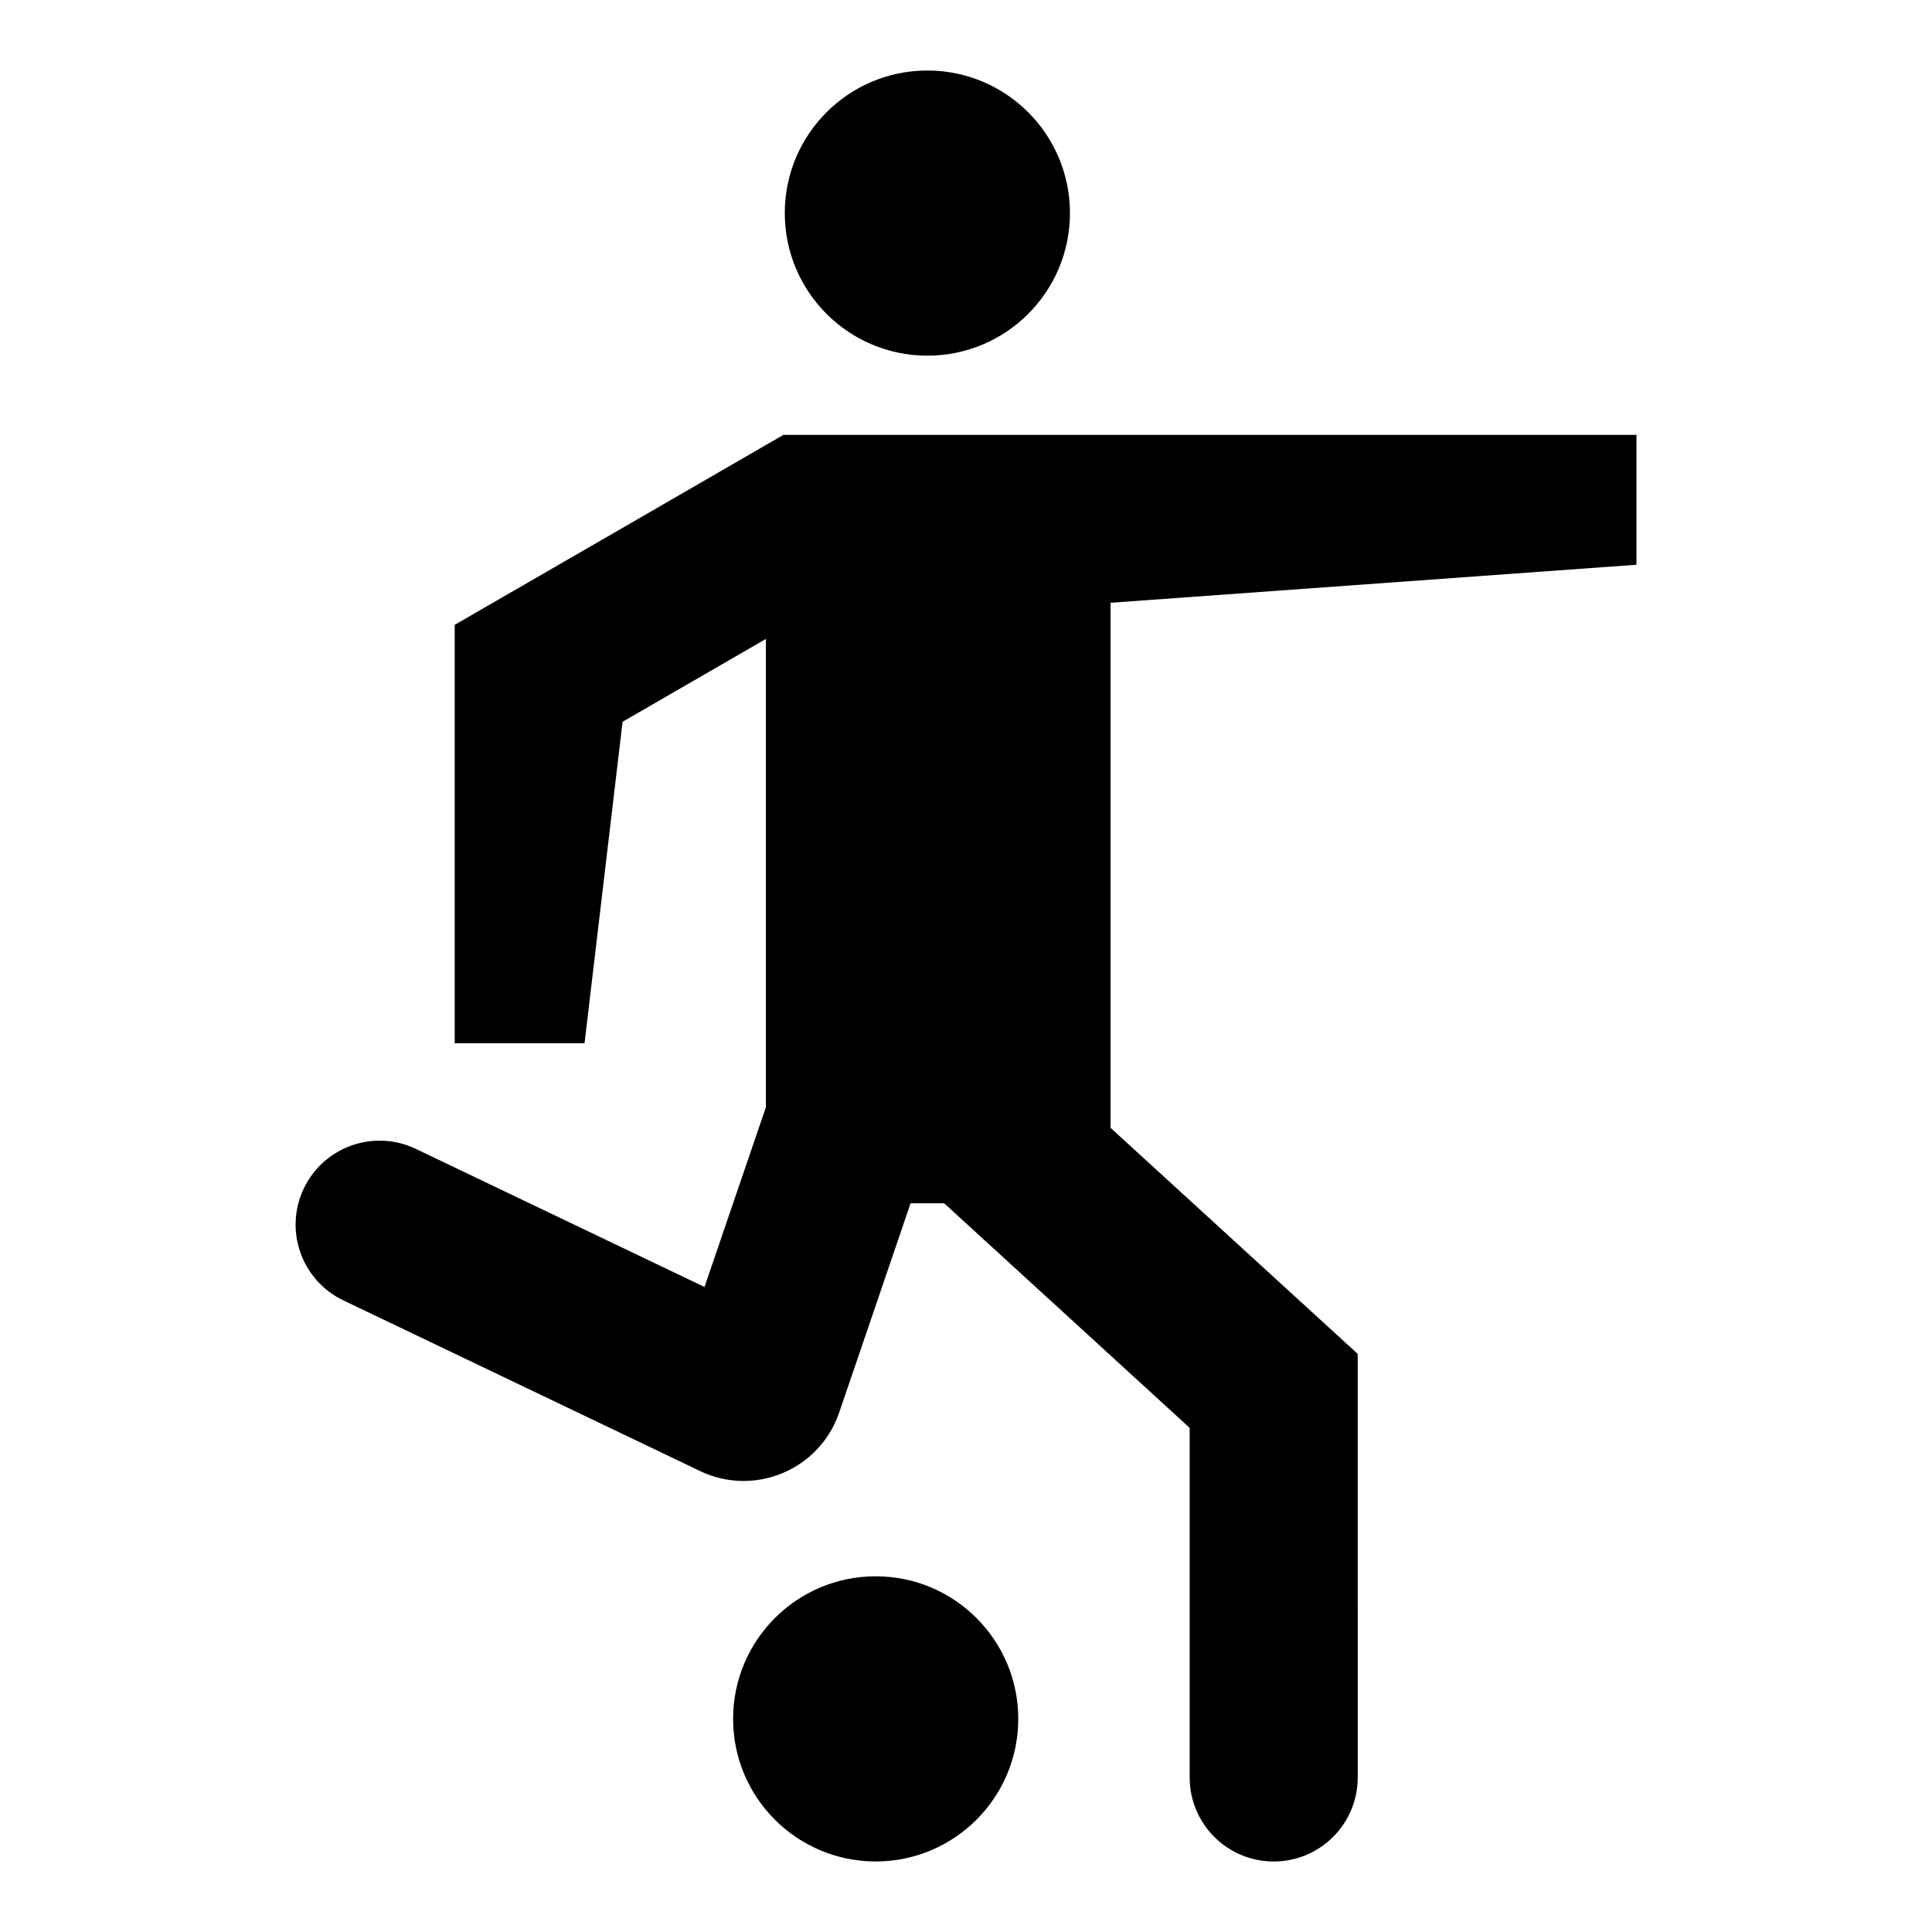
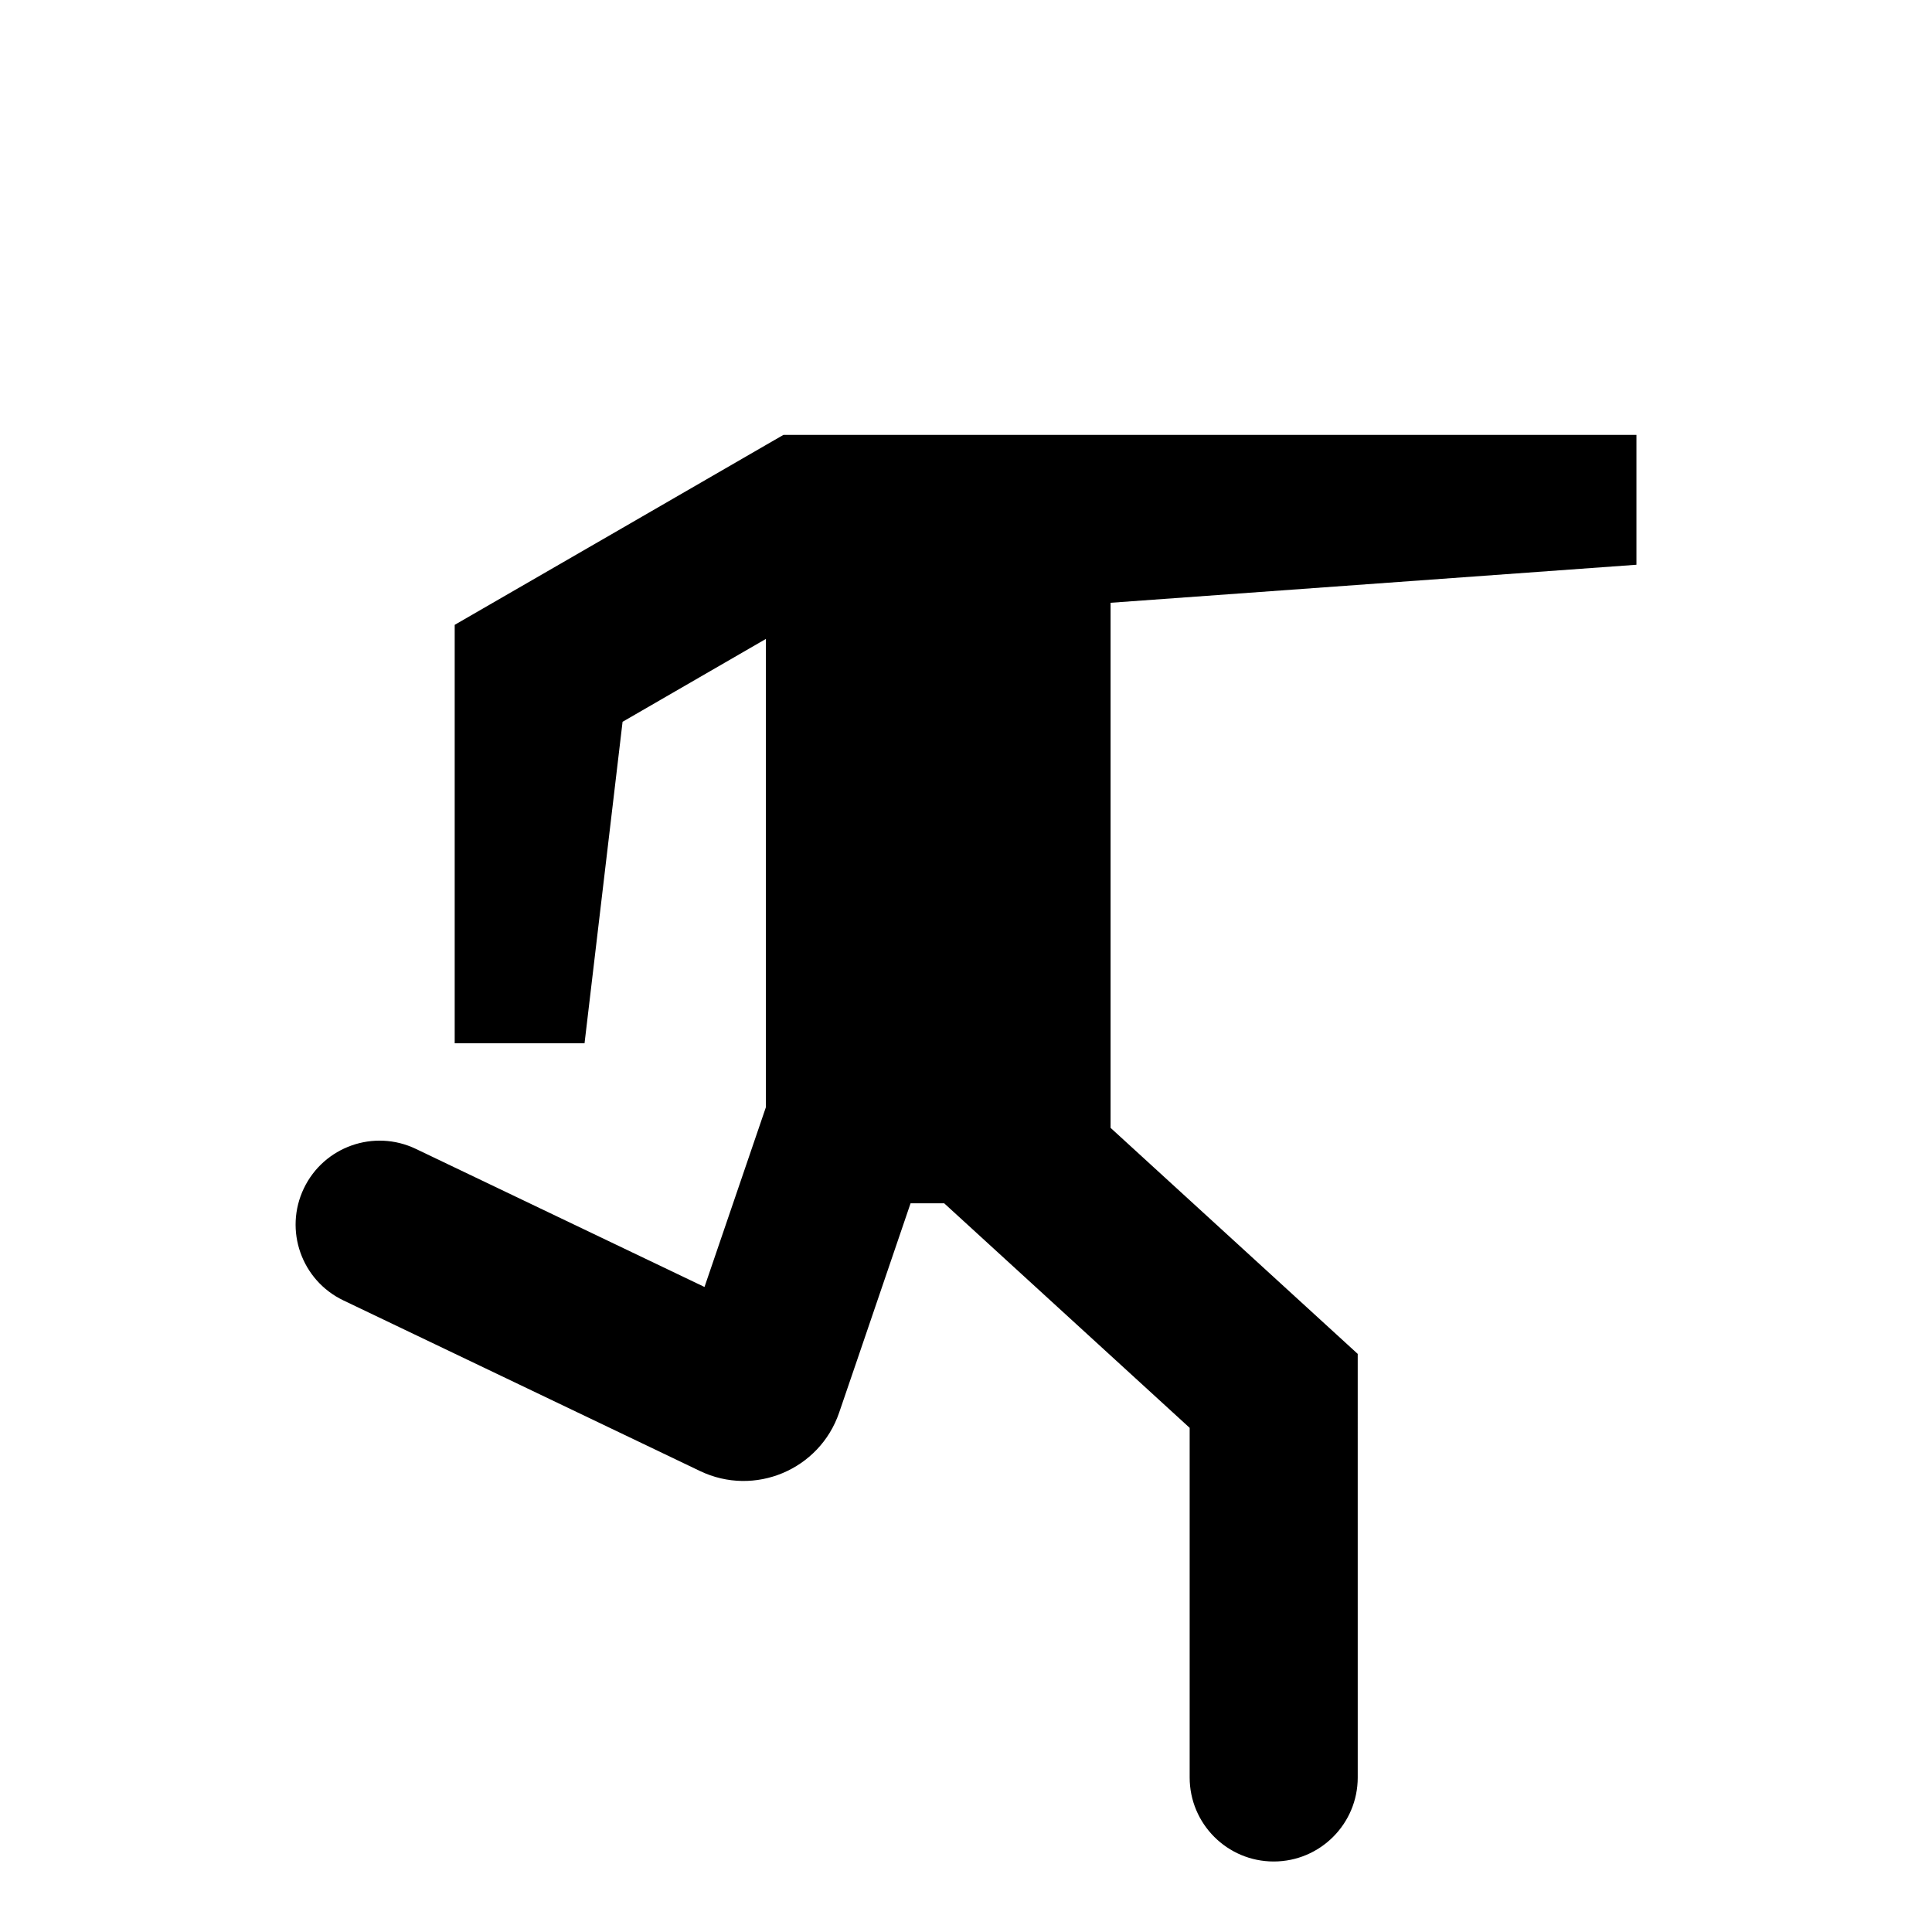
<svg xmlns="http://www.w3.org/2000/svg" fill="#000000" width="800px" height="800px" version="1.1" viewBox="144 144 512 512">
  <g>
    <path d="m330.7 485.06-76.5-36.594c-11.09-5.305-24.379-0.613-29.68 10.477-5.301 11.086-0.609 24.371 10.473 29.672l81.246 38.867 13.273 6.356c14.441 6.914 31.684-0.32 36.867-15.473l4.773-13.957 14.156-41.516h8.918l65.047 59.5v92.652c0 12.297 9.969 22.27 22.27 22.27 12.297 0 22.27-9.969 22.27-22.27l-0.004-112.25-65.496-59.902v-139.15l139.36-10.078v-34.41h-226.06l-4.637 2.672-6.098 3.527-31.891 18.441-44.488 25.695v110.89h34.41l10.078-85.195 37.988-21.965v124.09z" />
-     <path d="m427.55 200.47c0 20.867-16.918 37.785-37.789 37.785-20.867 0-37.785-16.918-37.785-37.785 0-20.867 16.918-37.785 37.785-37.785 20.871 0 37.789 16.918 37.789 37.785" />
-     <path d="m413.85 599.52c0 20.867-16.914 37.785-37.785 37.785-20.867 0-37.785-16.918-37.785-37.785 0-20.867 16.918-37.785 37.785-37.785 20.871 0 37.785 16.918 37.785 37.785" />
  </g>
</svg>